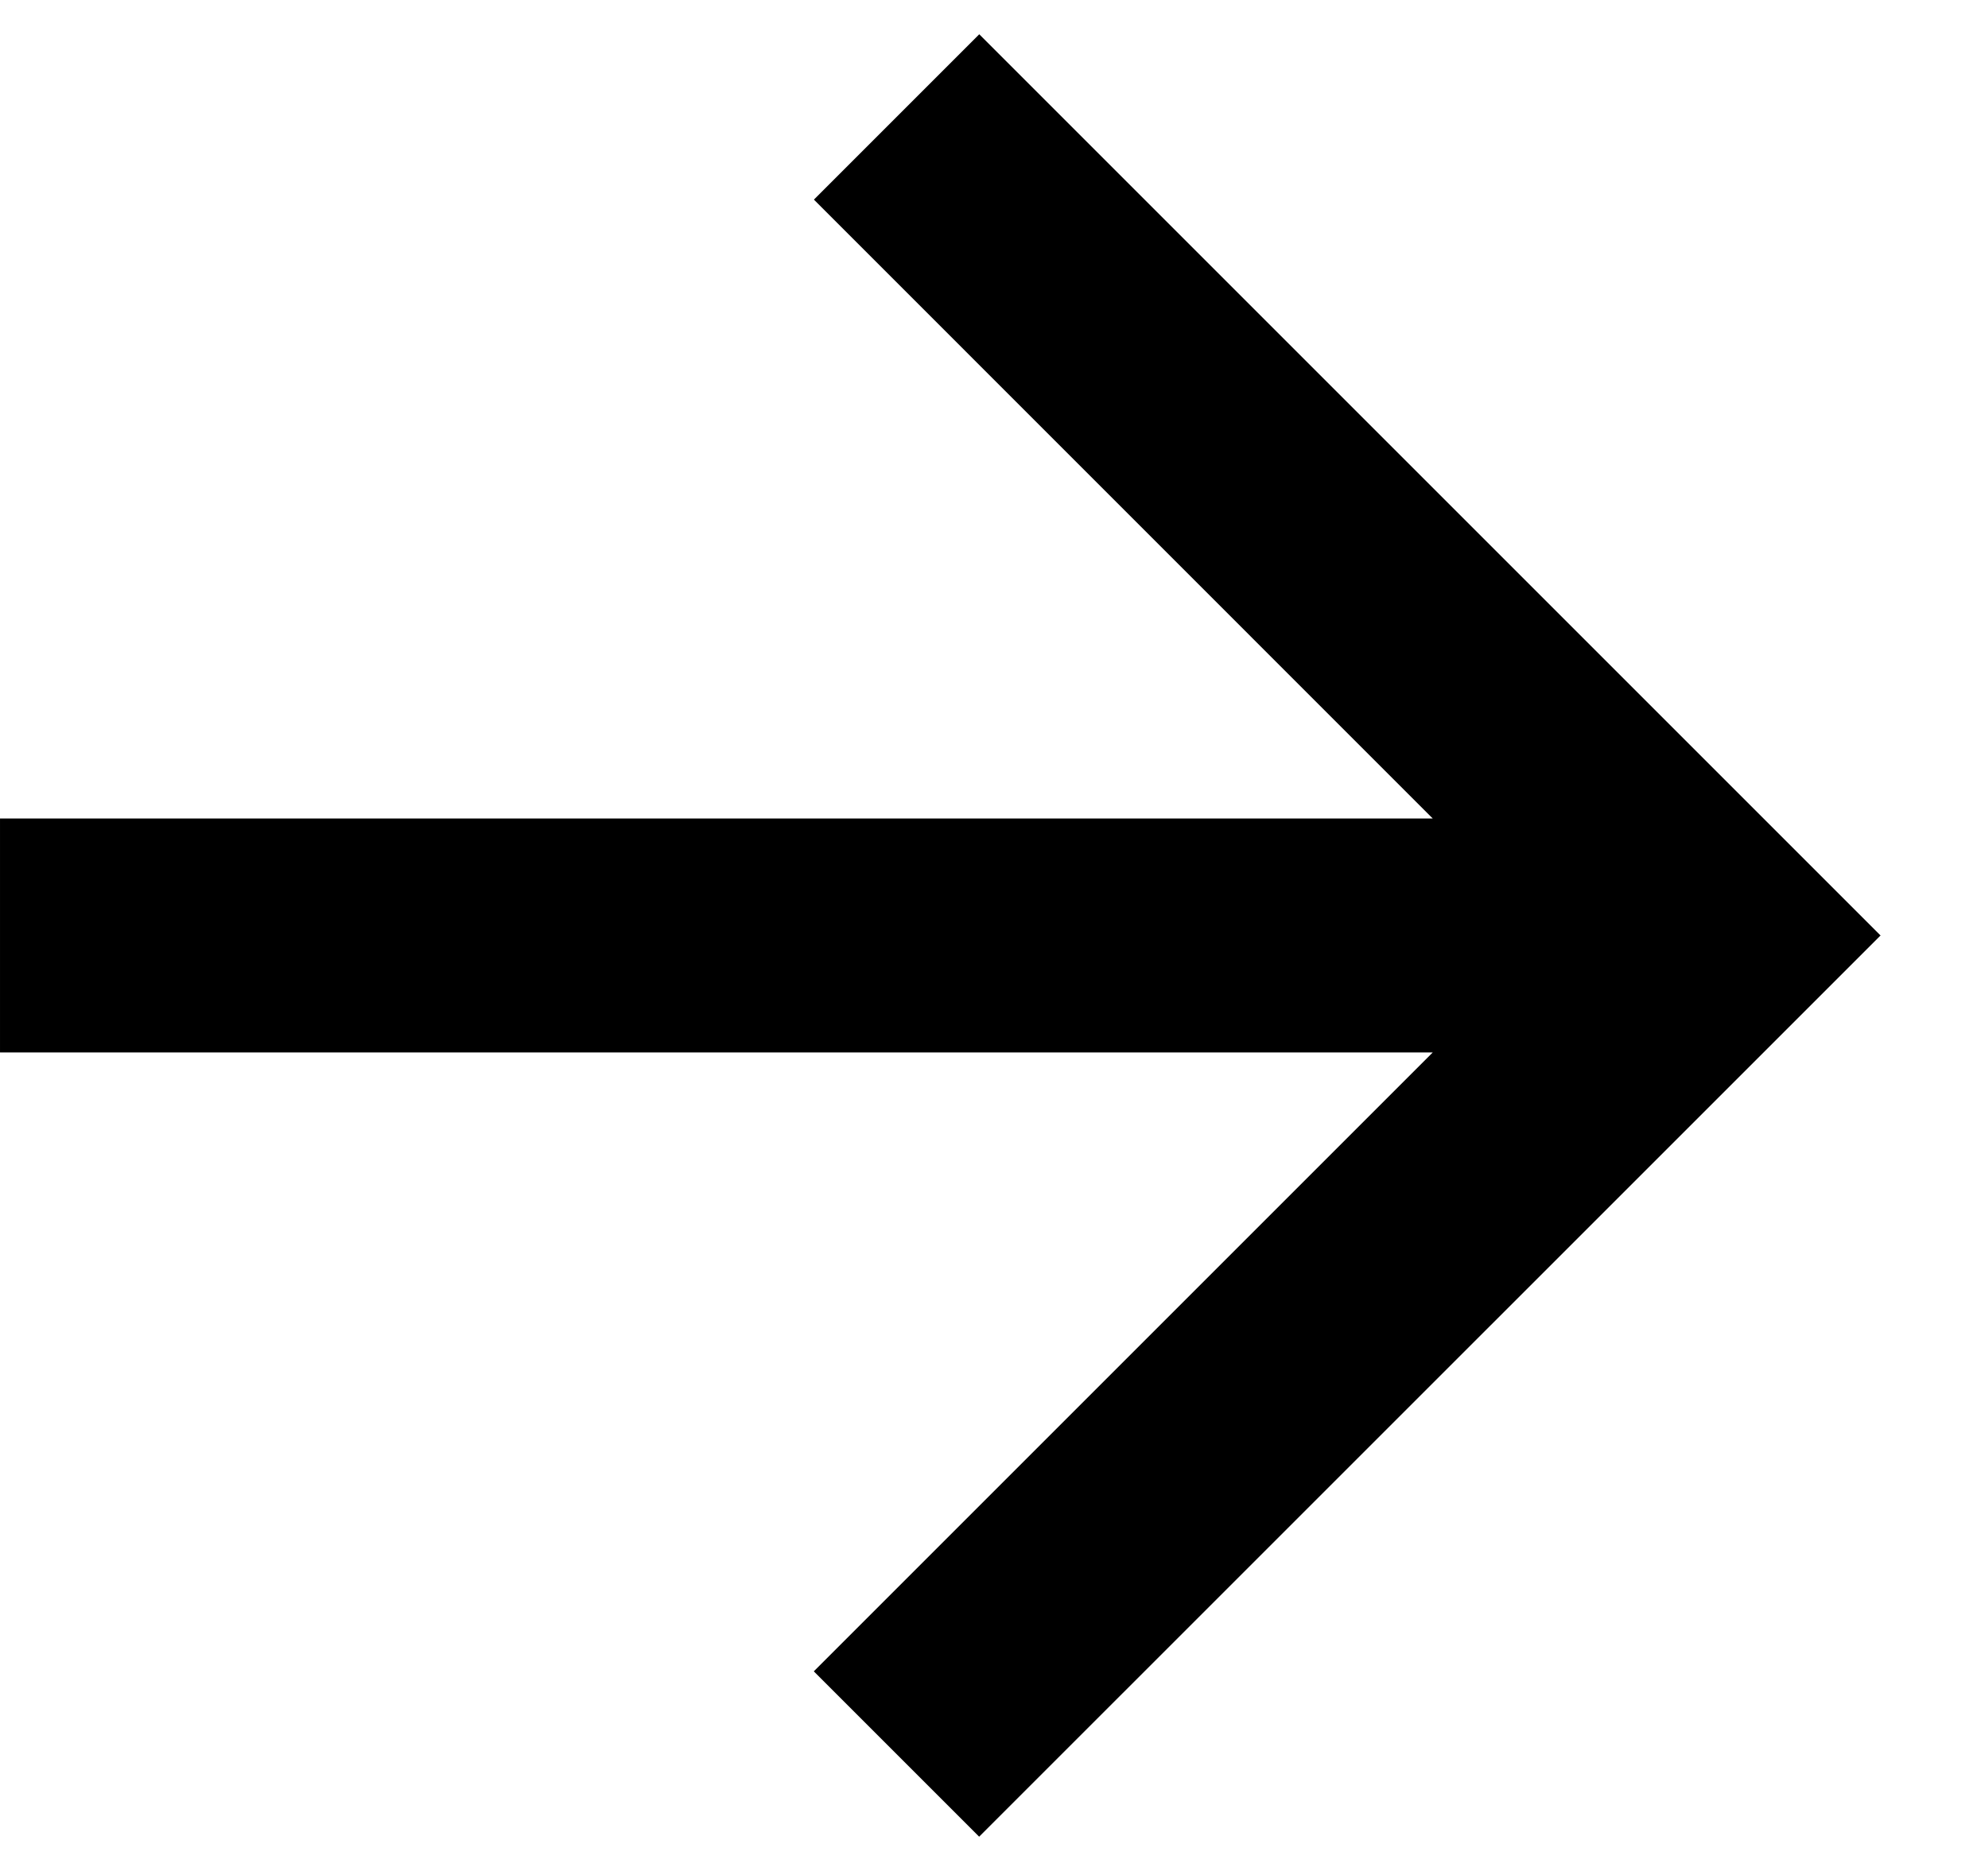
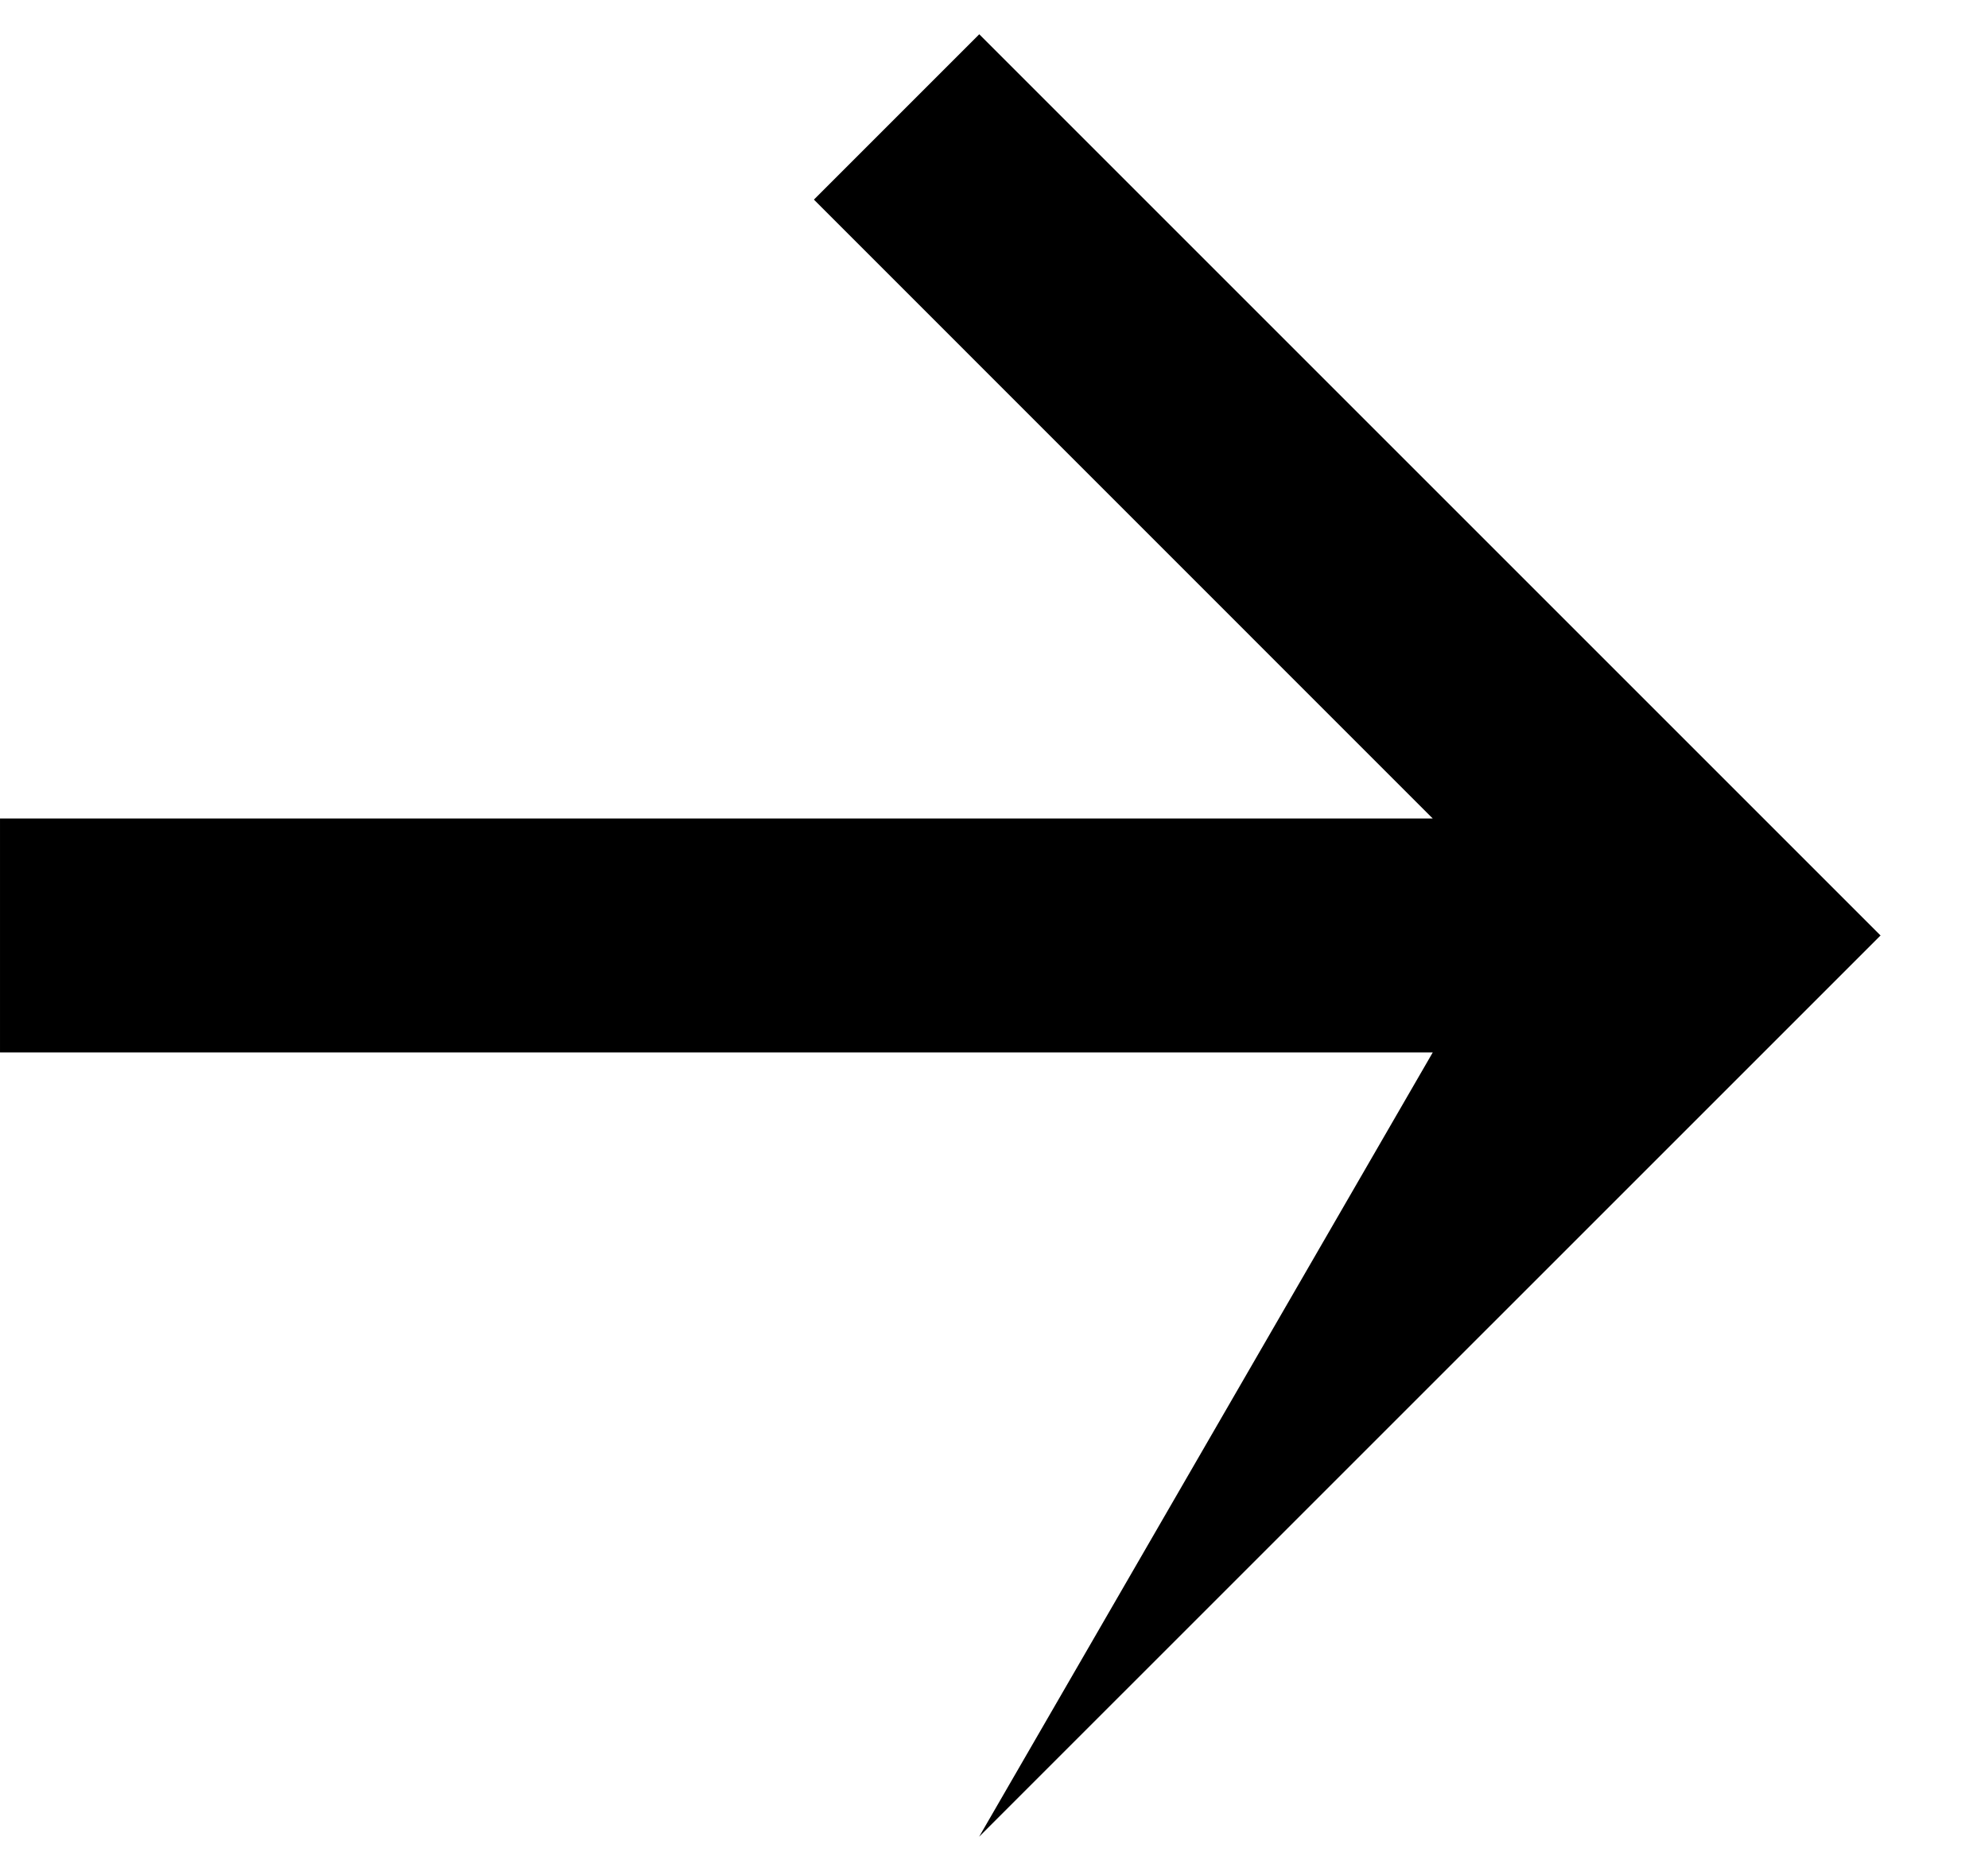
<svg xmlns="http://www.w3.org/2000/svg" viewBox="0 0 17 16" fill="none">
-   <path fill-rule="evenodd" clip-rule="evenodd" d="M8.373 15.707L15.374 8.707L16.081 8L15.374 7.293L8.374 0.293L6.96 1.707L12.252 7H8.39233e-05V9H12.252L6.959 14.293L8.373 15.707Z" fill="currentColor" />
+   <path fill-rule="evenodd" clip-rule="evenodd" d="M8.373 15.707L15.374 8.707L16.081 8L15.374 7.293L8.374 0.293L6.96 1.707L12.252 7H8.39233e-05V9H12.252L8.373 15.707Z" fill="currentColor" />
</svg>